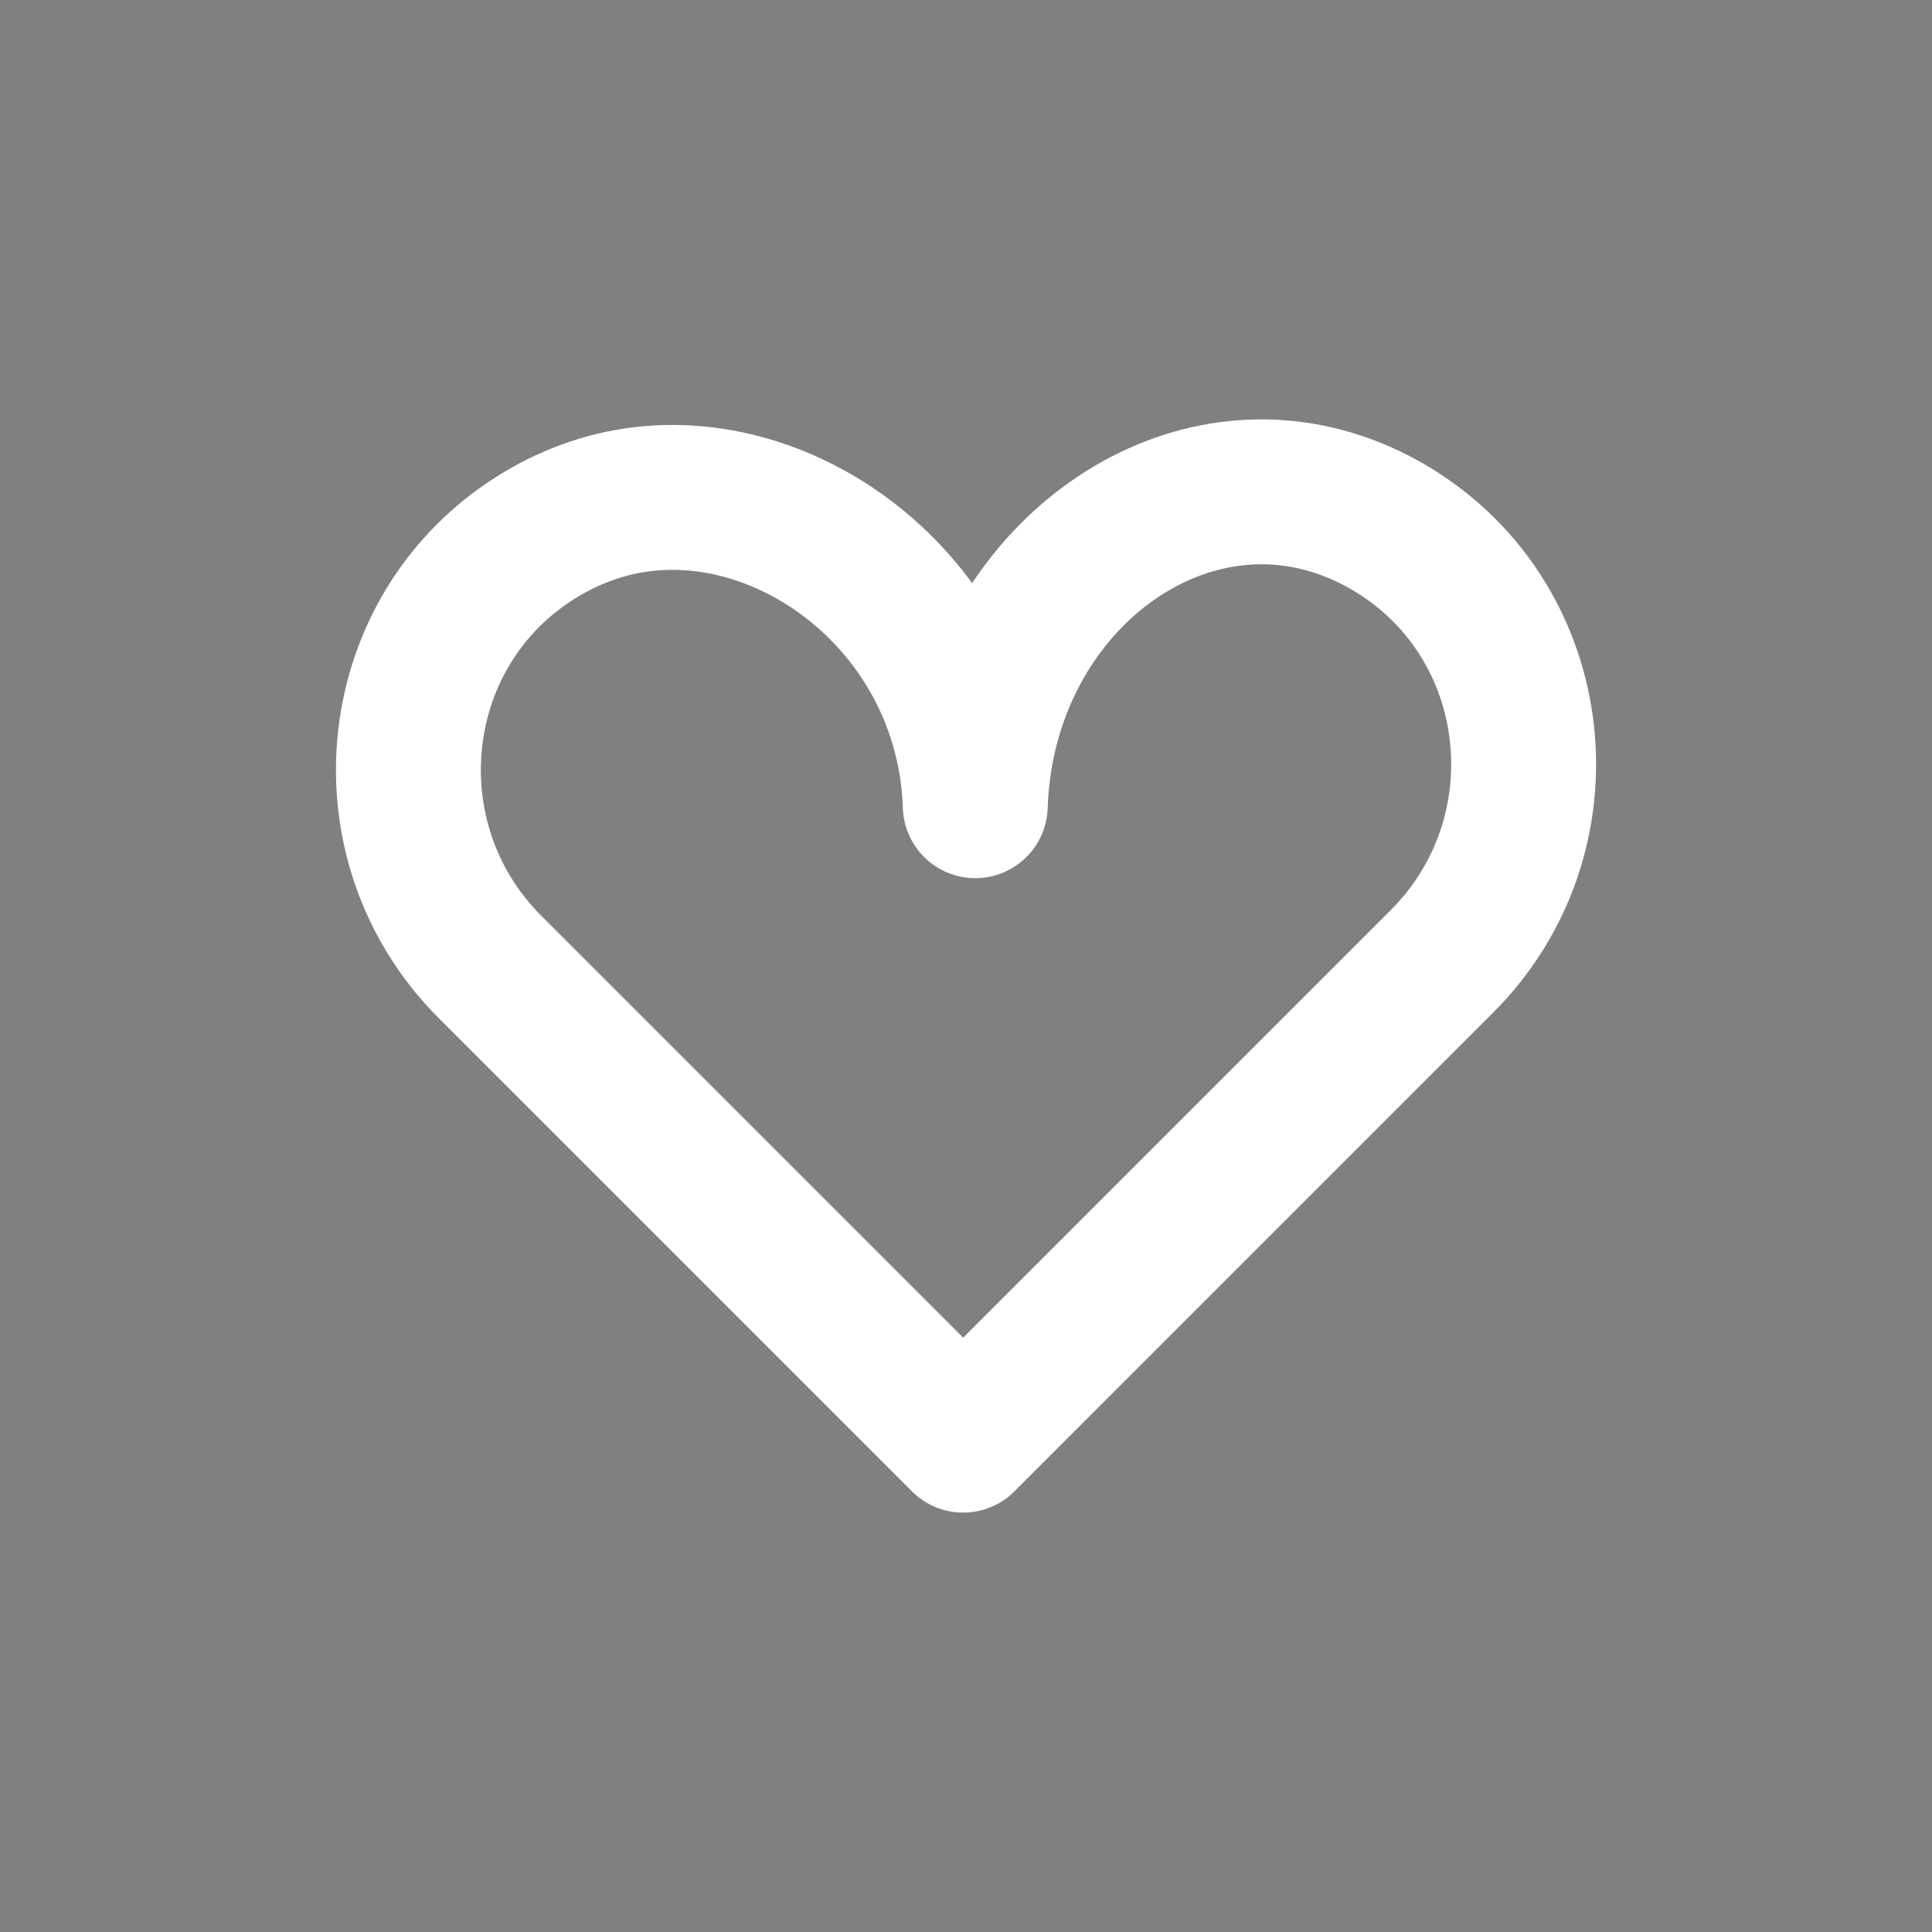
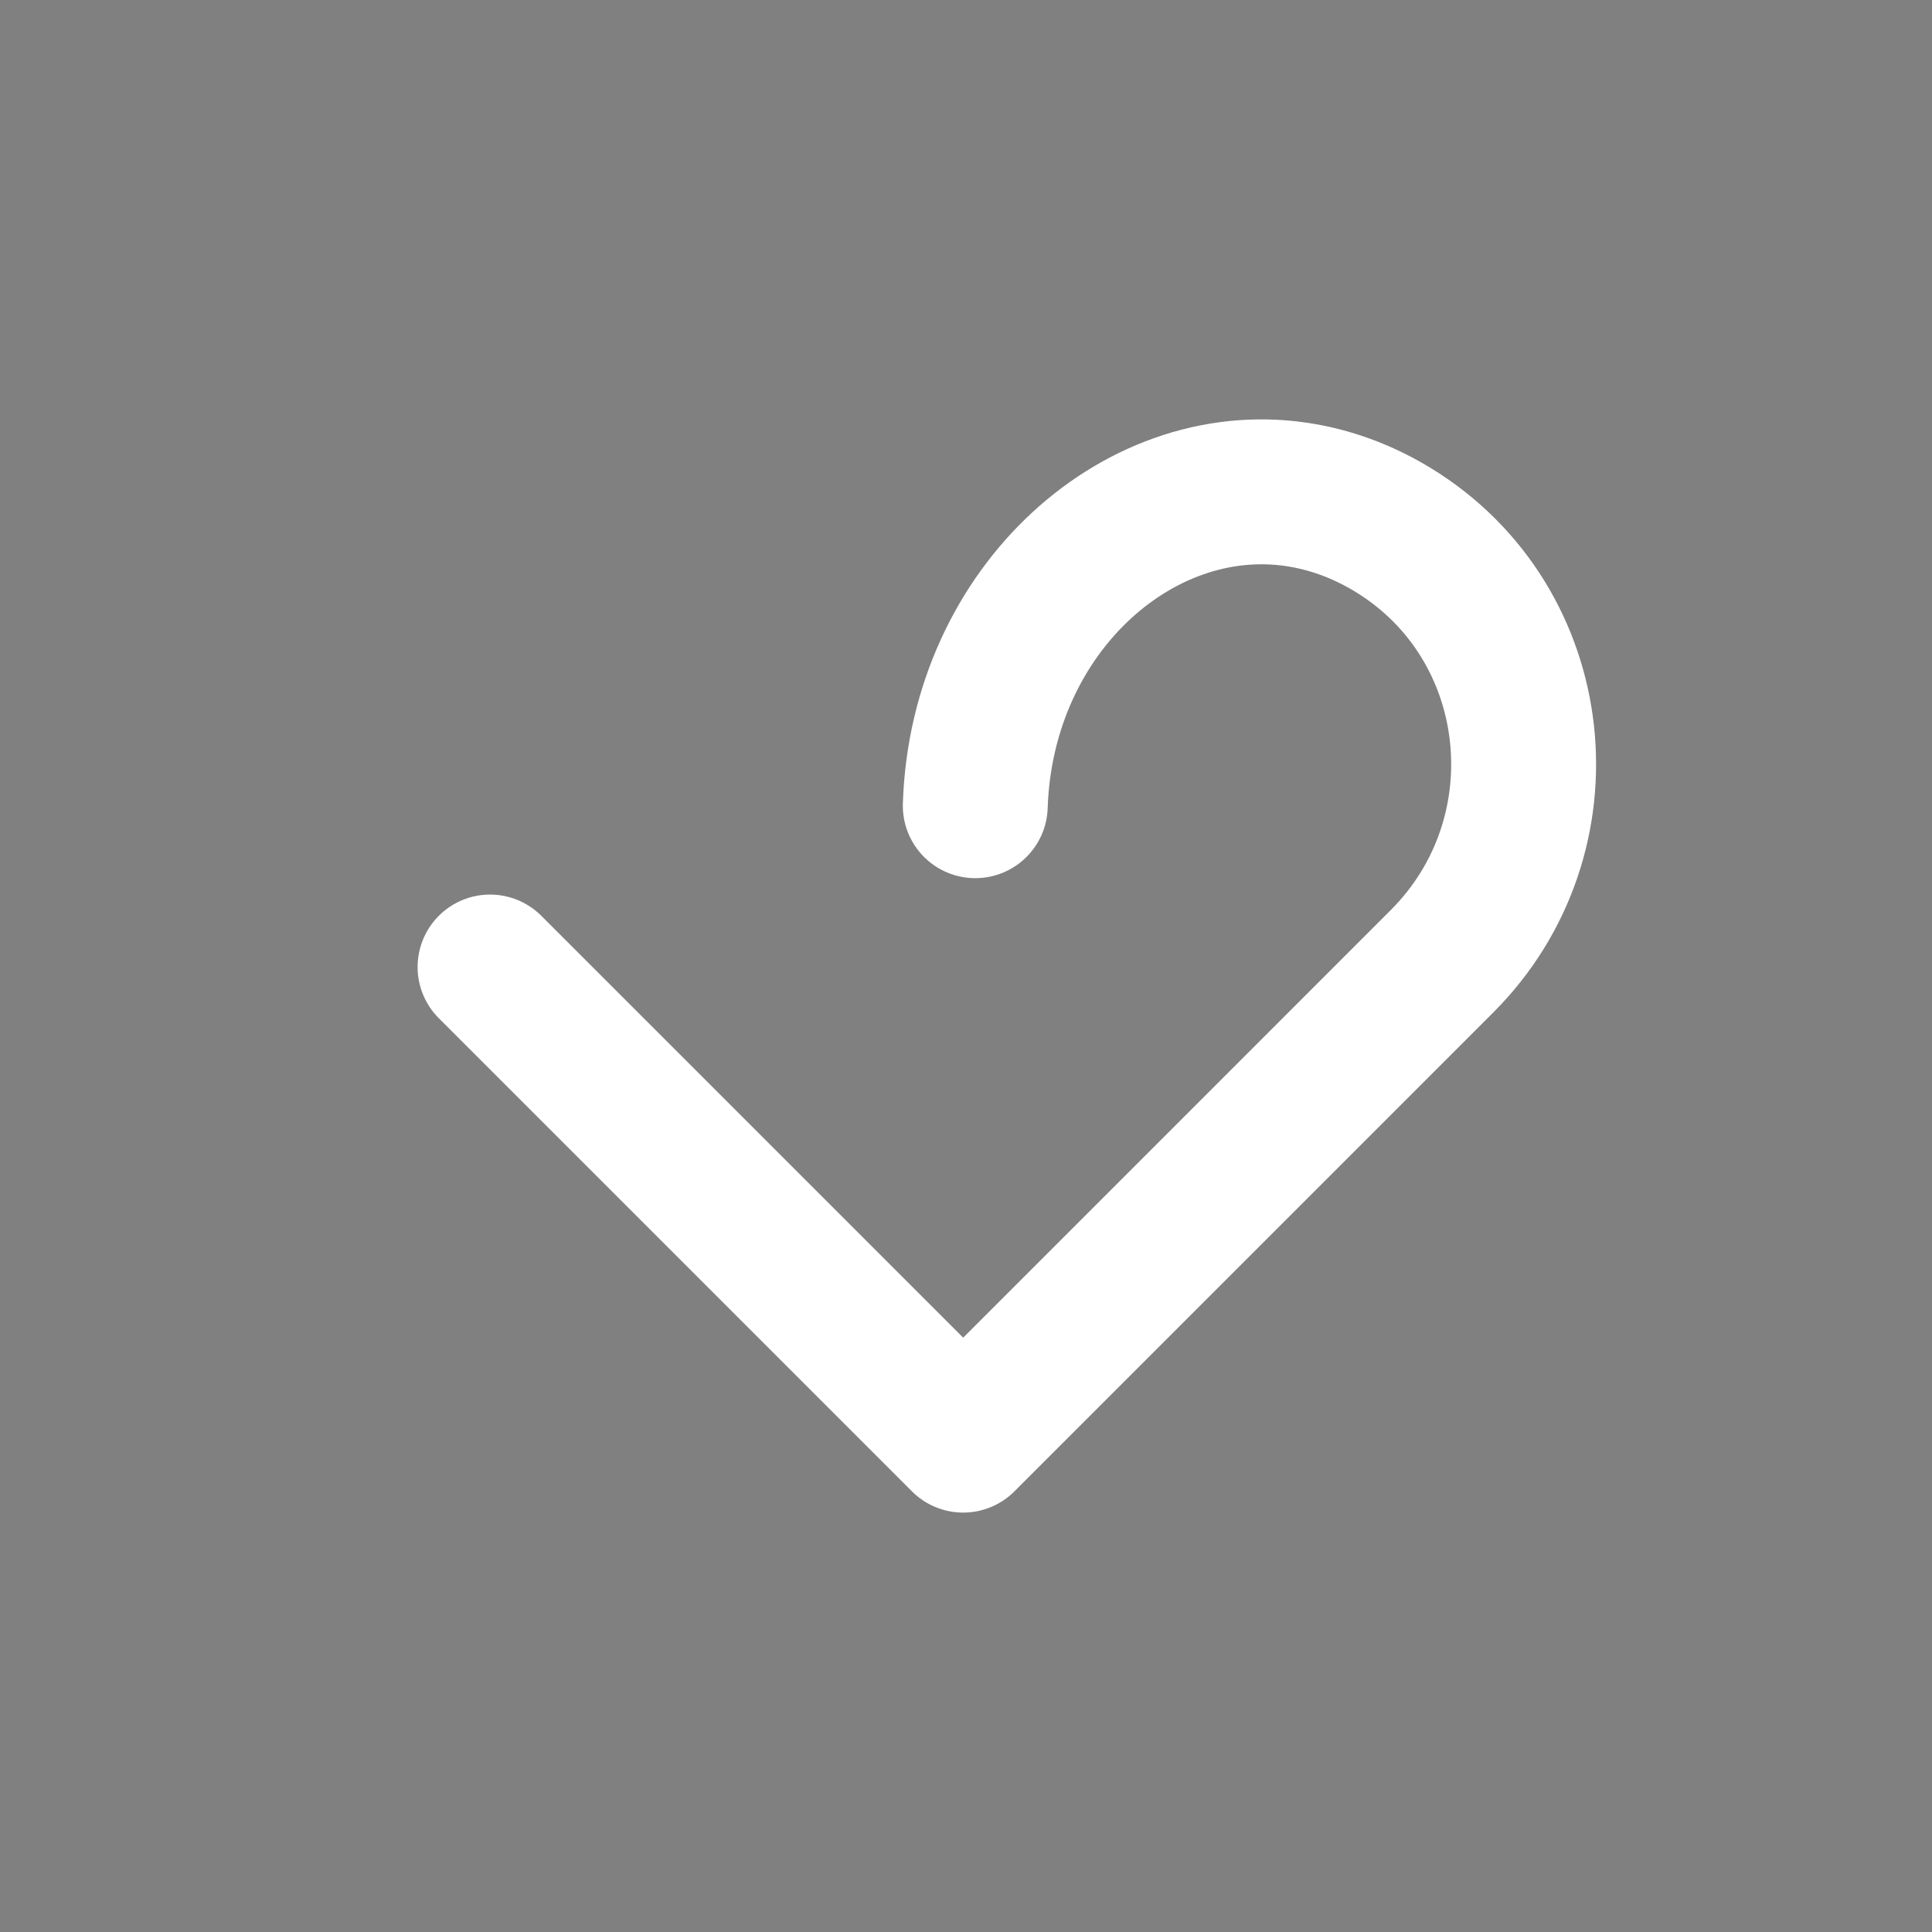
<svg xmlns="http://www.w3.org/2000/svg" viewBox="0 0 800 800">
  <rect x="0" y="0" width="800" height="800" fill="#808080" stroke="none" />
  <g id="Text">
-     <rect x="-6647.1" y="-94.64" width="15781.94" height="3724.6" fill="none" stroke="#000" stroke-miterlimit="10" stroke-width="7" />
-   </g>
+     </g>
  <g id="Icons_Website">
-     <path id="W_Heart" d="M403.84,333.63c2.67-81.9,69.28-140.58,136.33-128.36,13.04,2.38,25.46,7.29,36.81,14.24,62.92,38.54,72.29,126.38,20.11,178.55l-198.26,198.27-195.91-195.91c-52.17-52.17-42.81-140.02,20.11-178.55,11.35-6.95,23.77-11.86,36.81-14.24,67.05-12.23,141.33,44.1,144,126" fill="none" stroke="#fff" stroke-linecap="round" stroke-linejoin="round" stroke-width="60" />
+     <path id="W_Heart" d="M403.84,333.63c2.67-81.9,69.28-140.58,136.33-128.36,13.04,2.38,25.46,7.29,36.81,14.24,62.92,38.54,72.29,126.38,20.11,178.55l-198.26,198.27-195.91-195.91" fill="none" stroke="#fff" stroke-linecap="round" stroke-linejoin="round" stroke-width="60" />
  </g>
</svg>